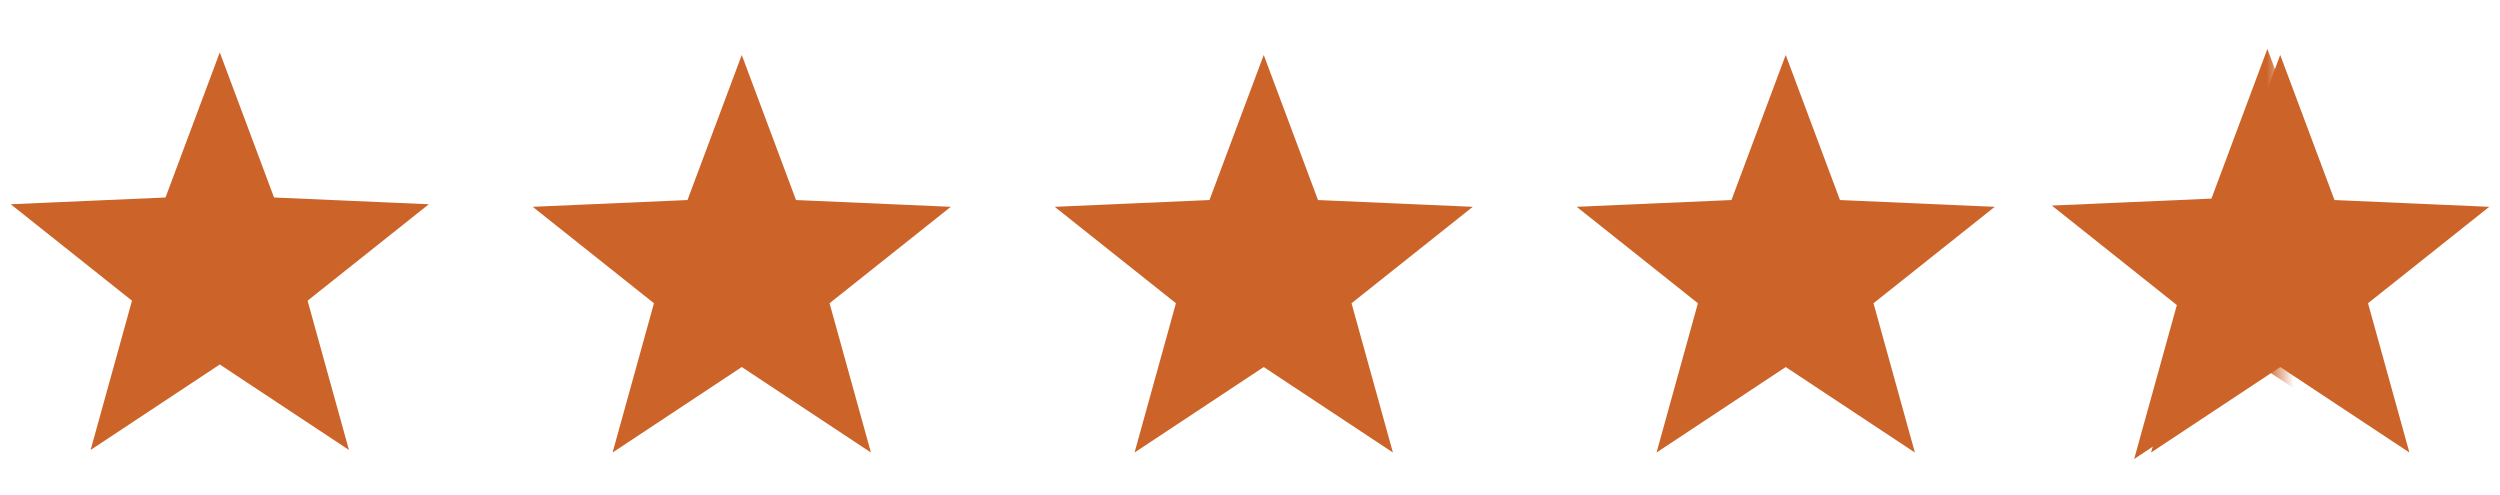
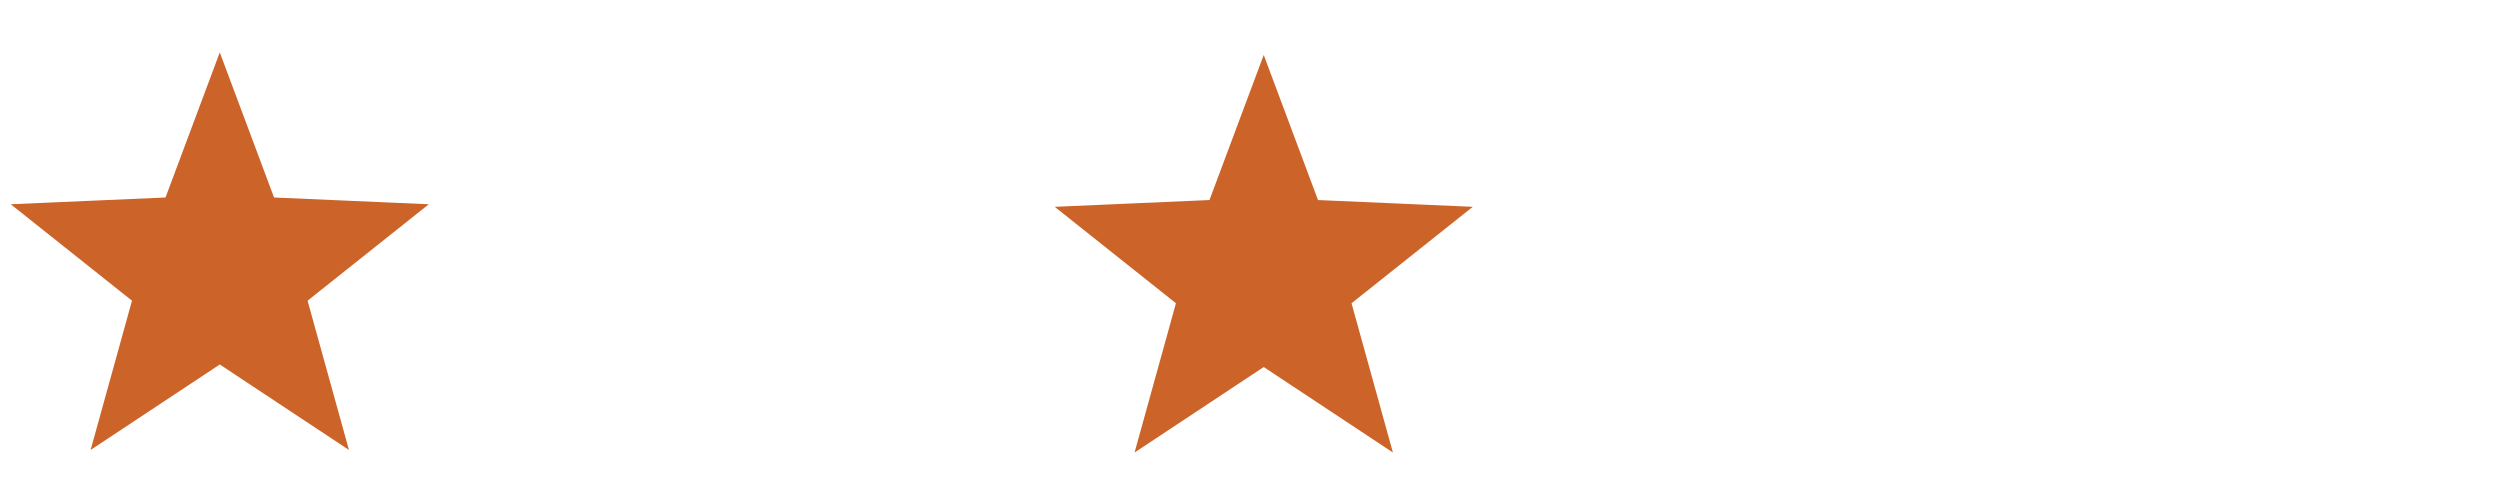
<svg xmlns="http://www.w3.org/2000/svg" fill="none" viewBox="0 0 91 18" height="18" width="91">
  <path stroke="#CC6328" fill="#CC6328" d="M8 3.335L9.507 7.364L9.623 7.674L9.953 7.688L14.251 7.876L10.884 10.554L10.625 10.76L10.714 11.079L11.863 15.224L8.276 12.85L8 12.668L7.724 12.85L4.137 15.224L5.286 11.079L5.375 10.76L5.116 10.554L1.749 7.876L6.047 7.688L6.377 7.674L6.493 7.364L8 3.335Z" />
-   <path stroke="#CC6328" fill="#CC6328" d="M27 3.428L28.507 7.457L28.622 7.767L28.953 7.781L33.251 7.969L29.884 10.647L29.625 10.853L29.714 11.172L30.863 15.317L27.276 12.943L27 12.76L26.724 12.943L23.137 15.317L24.286 11.172L24.375 10.853L24.116 10.647L20.749 7.969L25.047 7.781L25.378 7.767L25.493 7.457L27 3.428Z" />
  <path stroke="#CC6328" fill="#CC6328" d="M46 3.428L47.507 7.457L47.623 7.767L47.953 7.781L52.251 7.969L48.884 10.647L48.625 10.853L48.714 11.172L49.863 15.317L46.276 12.943L46 12.76L45.724 12.943L42.137 15.317L43.286 11.172L43.375 10.853L43.116 10.647L39.749 7.969L44.047 7.781L44.377 7.767L44.493 7.457L46 3.428Z" />
-   <path stroke="#CC6328" fill="#CC6328" d="M65 3.428L66.507 7.457L66.623 7.767L66.953 7.781L71.251 7.969L67.884 10.647L67.625 10.853L67.714 11.172L68.863 15.317L65.276 12.943L65 12.76L64.724 12.943L61.137 15.317L62.286 11.172L62.375 10.853L62.116 10.647L58.749 7.969L63.047 7.781L63.377 7.767L63.493 7.457L65 3.428Z" />
-   <path stroke="#CC6328" fill="#CC6328" d="M83 3.428L84.507 7.457L84.623 7.767L84.953 7.781L89.251 7.969L85.884 10.647L85.625 10.853L85.714 11.172L86.863 15.317L83.276 12.943L83 12.76L82.724 12.943L79.137 15.317L80.286 11.172L80.375 10.853L80.116 10.647L76.749 7.969L81.047 7.781L81.377 7.767L81.493 7.457L83 3.428Z" />
  <mask height="18" width="9" y="0" x="74" maskUnits="userSpaceOnUse" style="mask-type:alpha" id="mask0_9117_9431">
    <rect stroke="#CC6328" fill="#C4C4C4" height="17" width="8" y="0.5" x="74.5" />
  </mask>
  <g mask="url(#mask0_9117_9431)">
-     <path stroke="#CC6328" fill="#CC6328" d="M82.533 3.21L84.102 7.404L84.218 7.714L84.548 7.729L89.022 7.924L85.517 10.712L85.258 10.918L85.347 11.237L86.543 15.552L82.809 13.08L82.533 12.898L82.257 13.08L78.523 15.552L79.72 11.237L79.808 10.918L79.549 10.712L76.045 7.924L80.518 7.729L80.849 7.714L80.965 7.404L82.533 3.21Z" />
-   </g>
+     </g>
</svg>